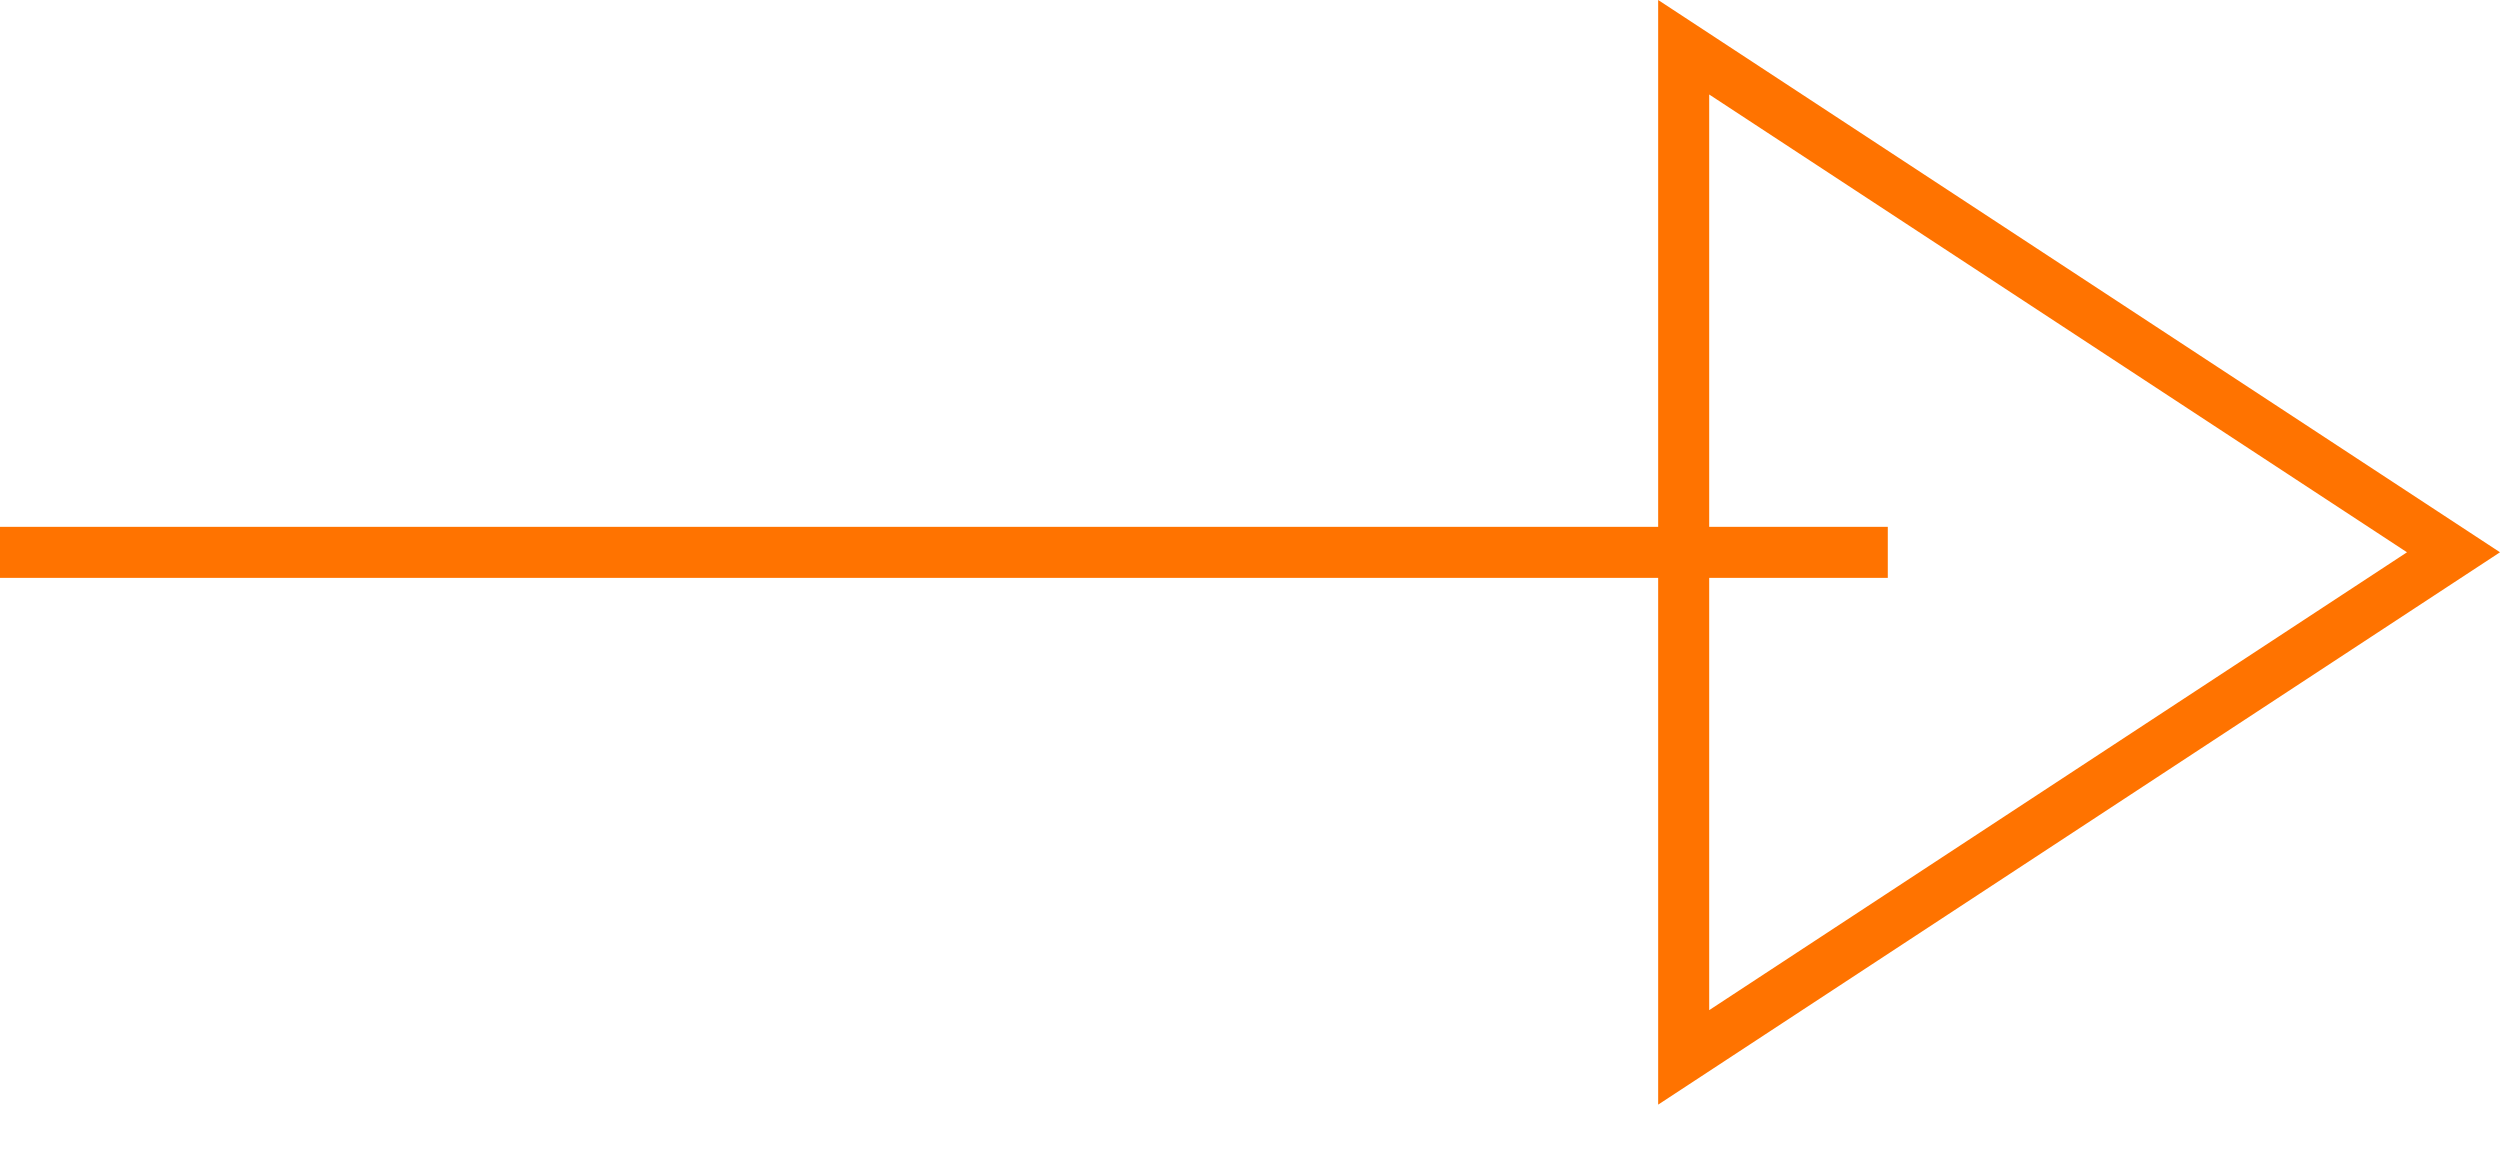
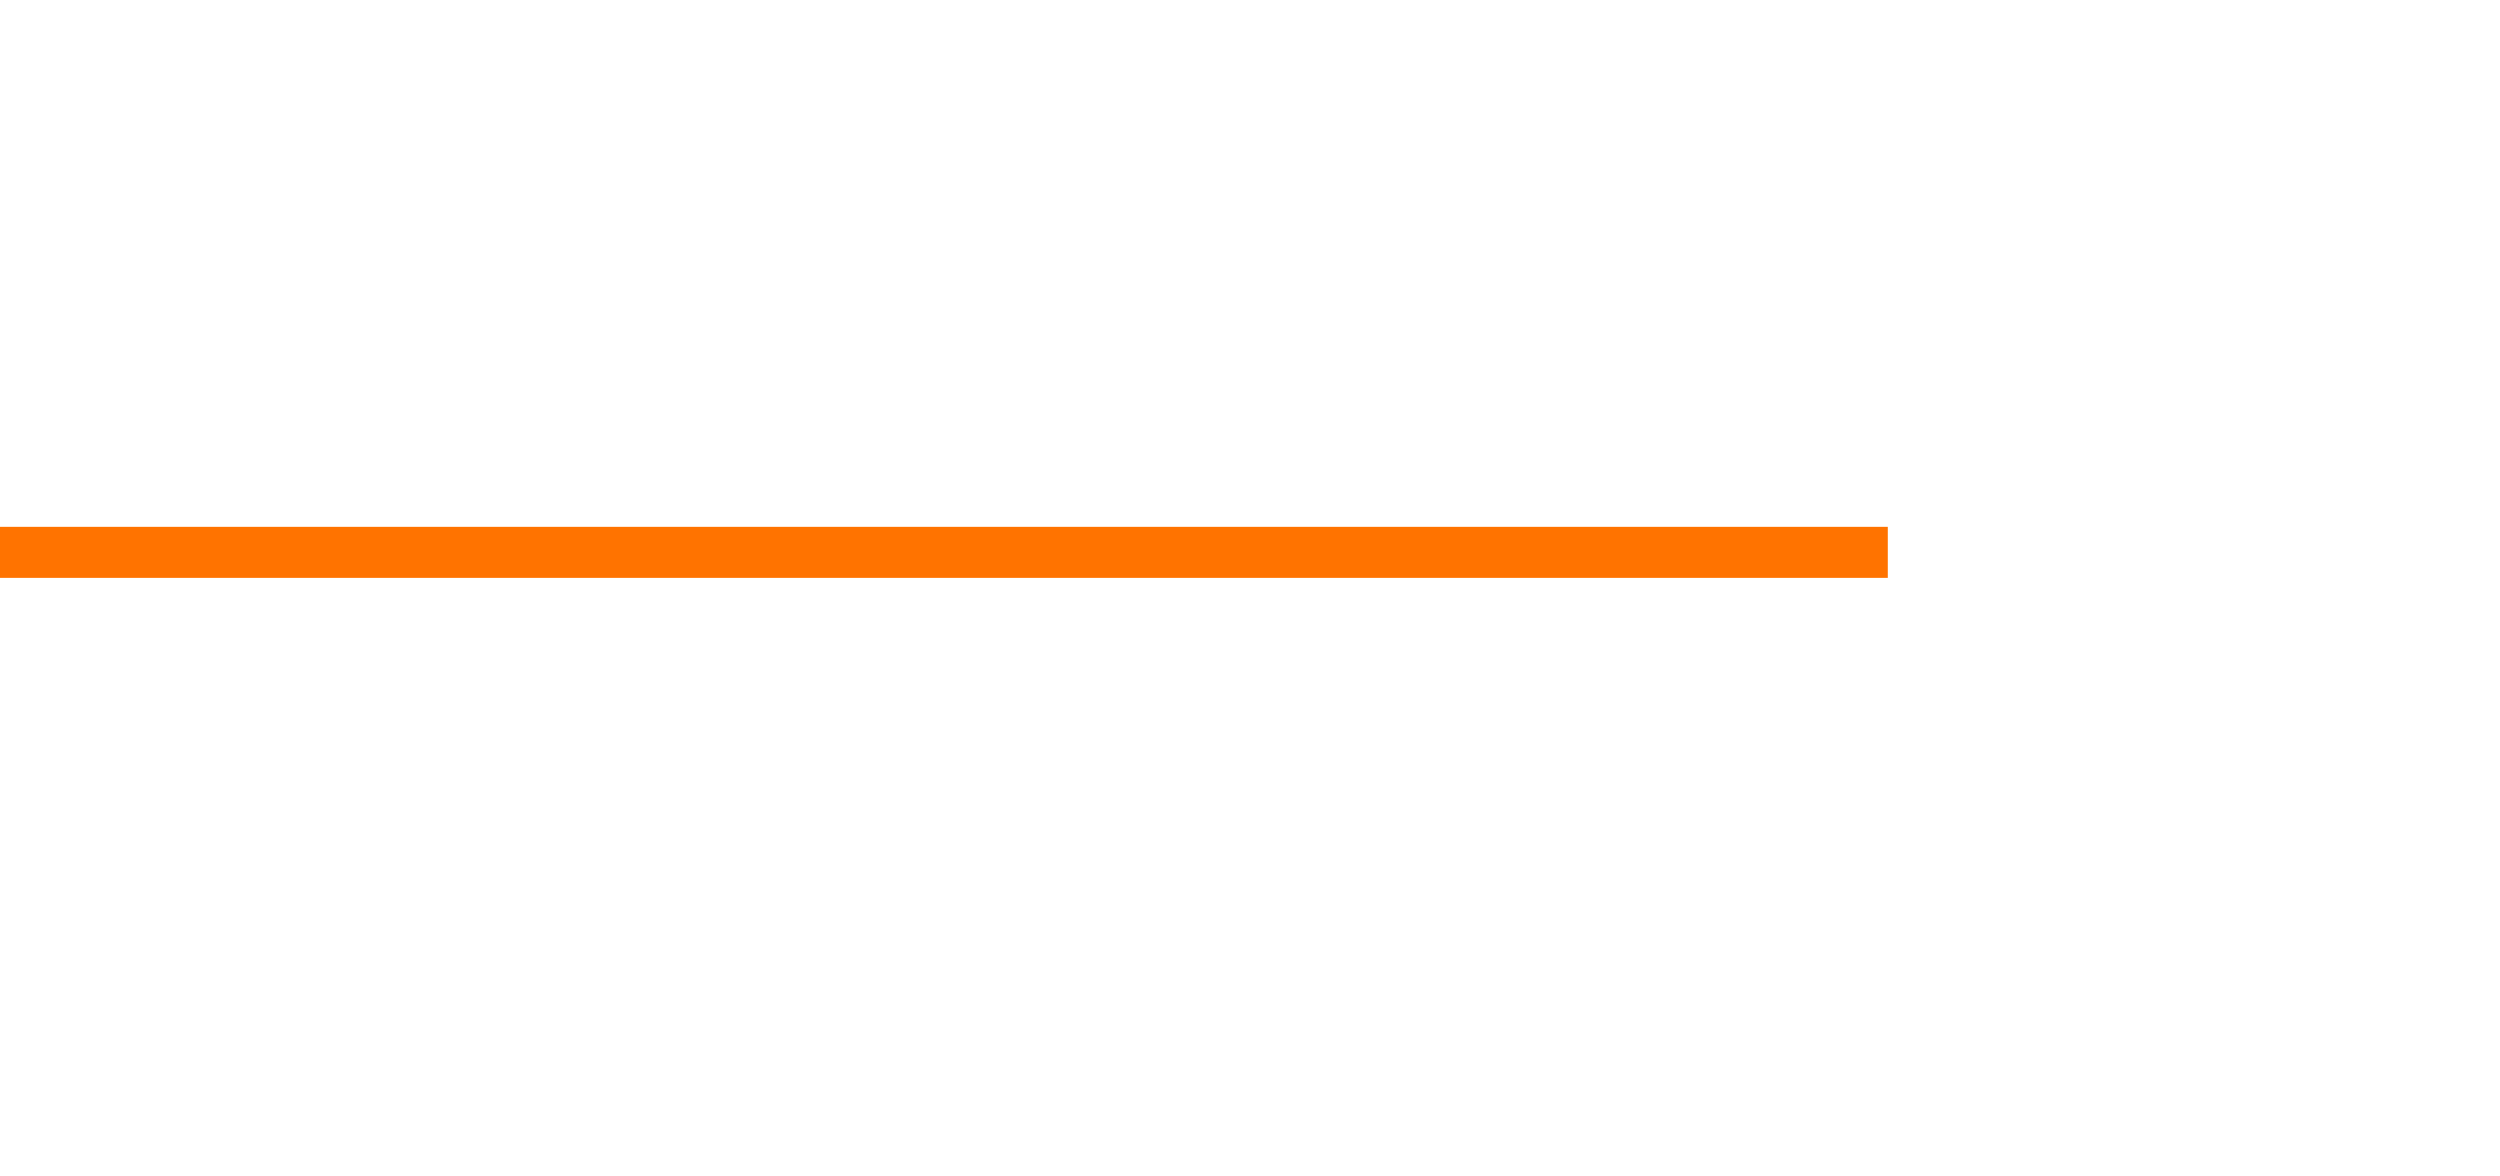
<svg xmlns="http://www.w3.org/2000/svg" width="34" height="16" viewBox="0 0 34 16" fill="none">
  <path fill-rule="evenodd" clip-rule="evenodd" d="M25.674 7.859H0V7.165H25.674V7.859Z" fill="#FF7300" />
-   <path fill-rule="evenodd" clip-rule="evenodd" d="M34 7.511L22.551 -5.00451e-07L22.551 15.023L34 7.511ZM32.735 7.511L23.245 1.285L23.245 13.738L32.735 7.511Z" fill="#FF7300" />
</svg>